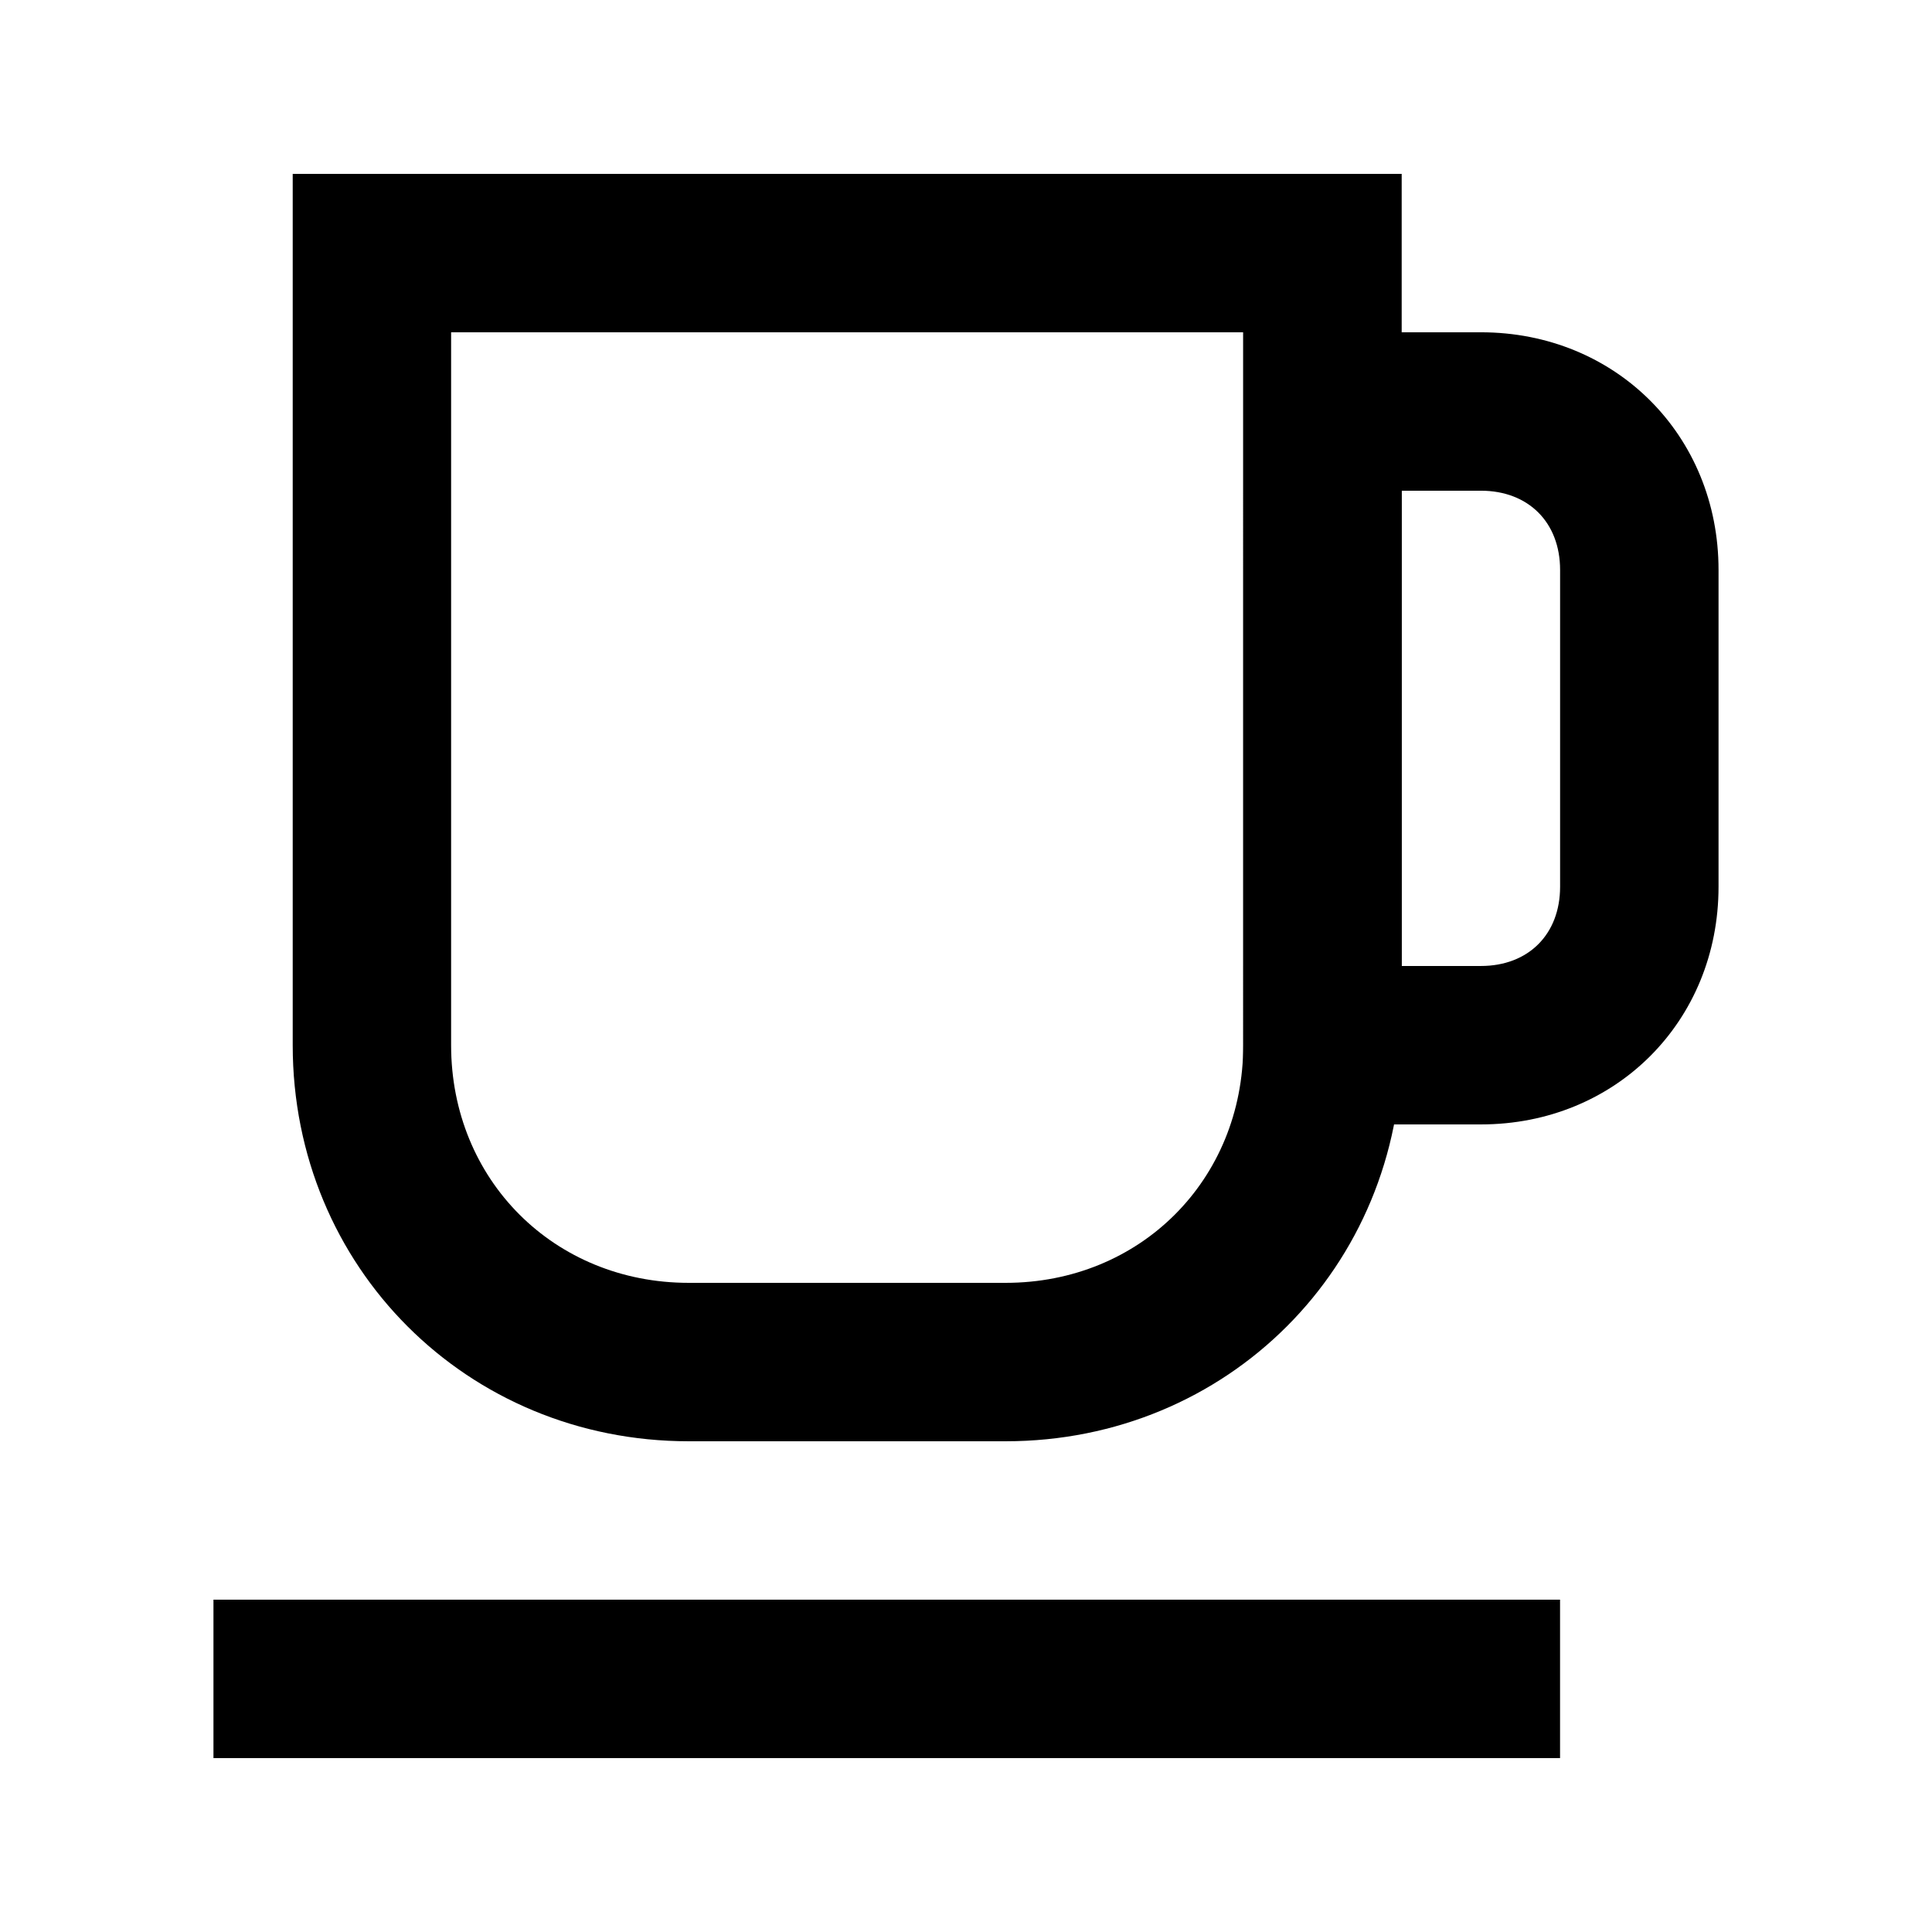
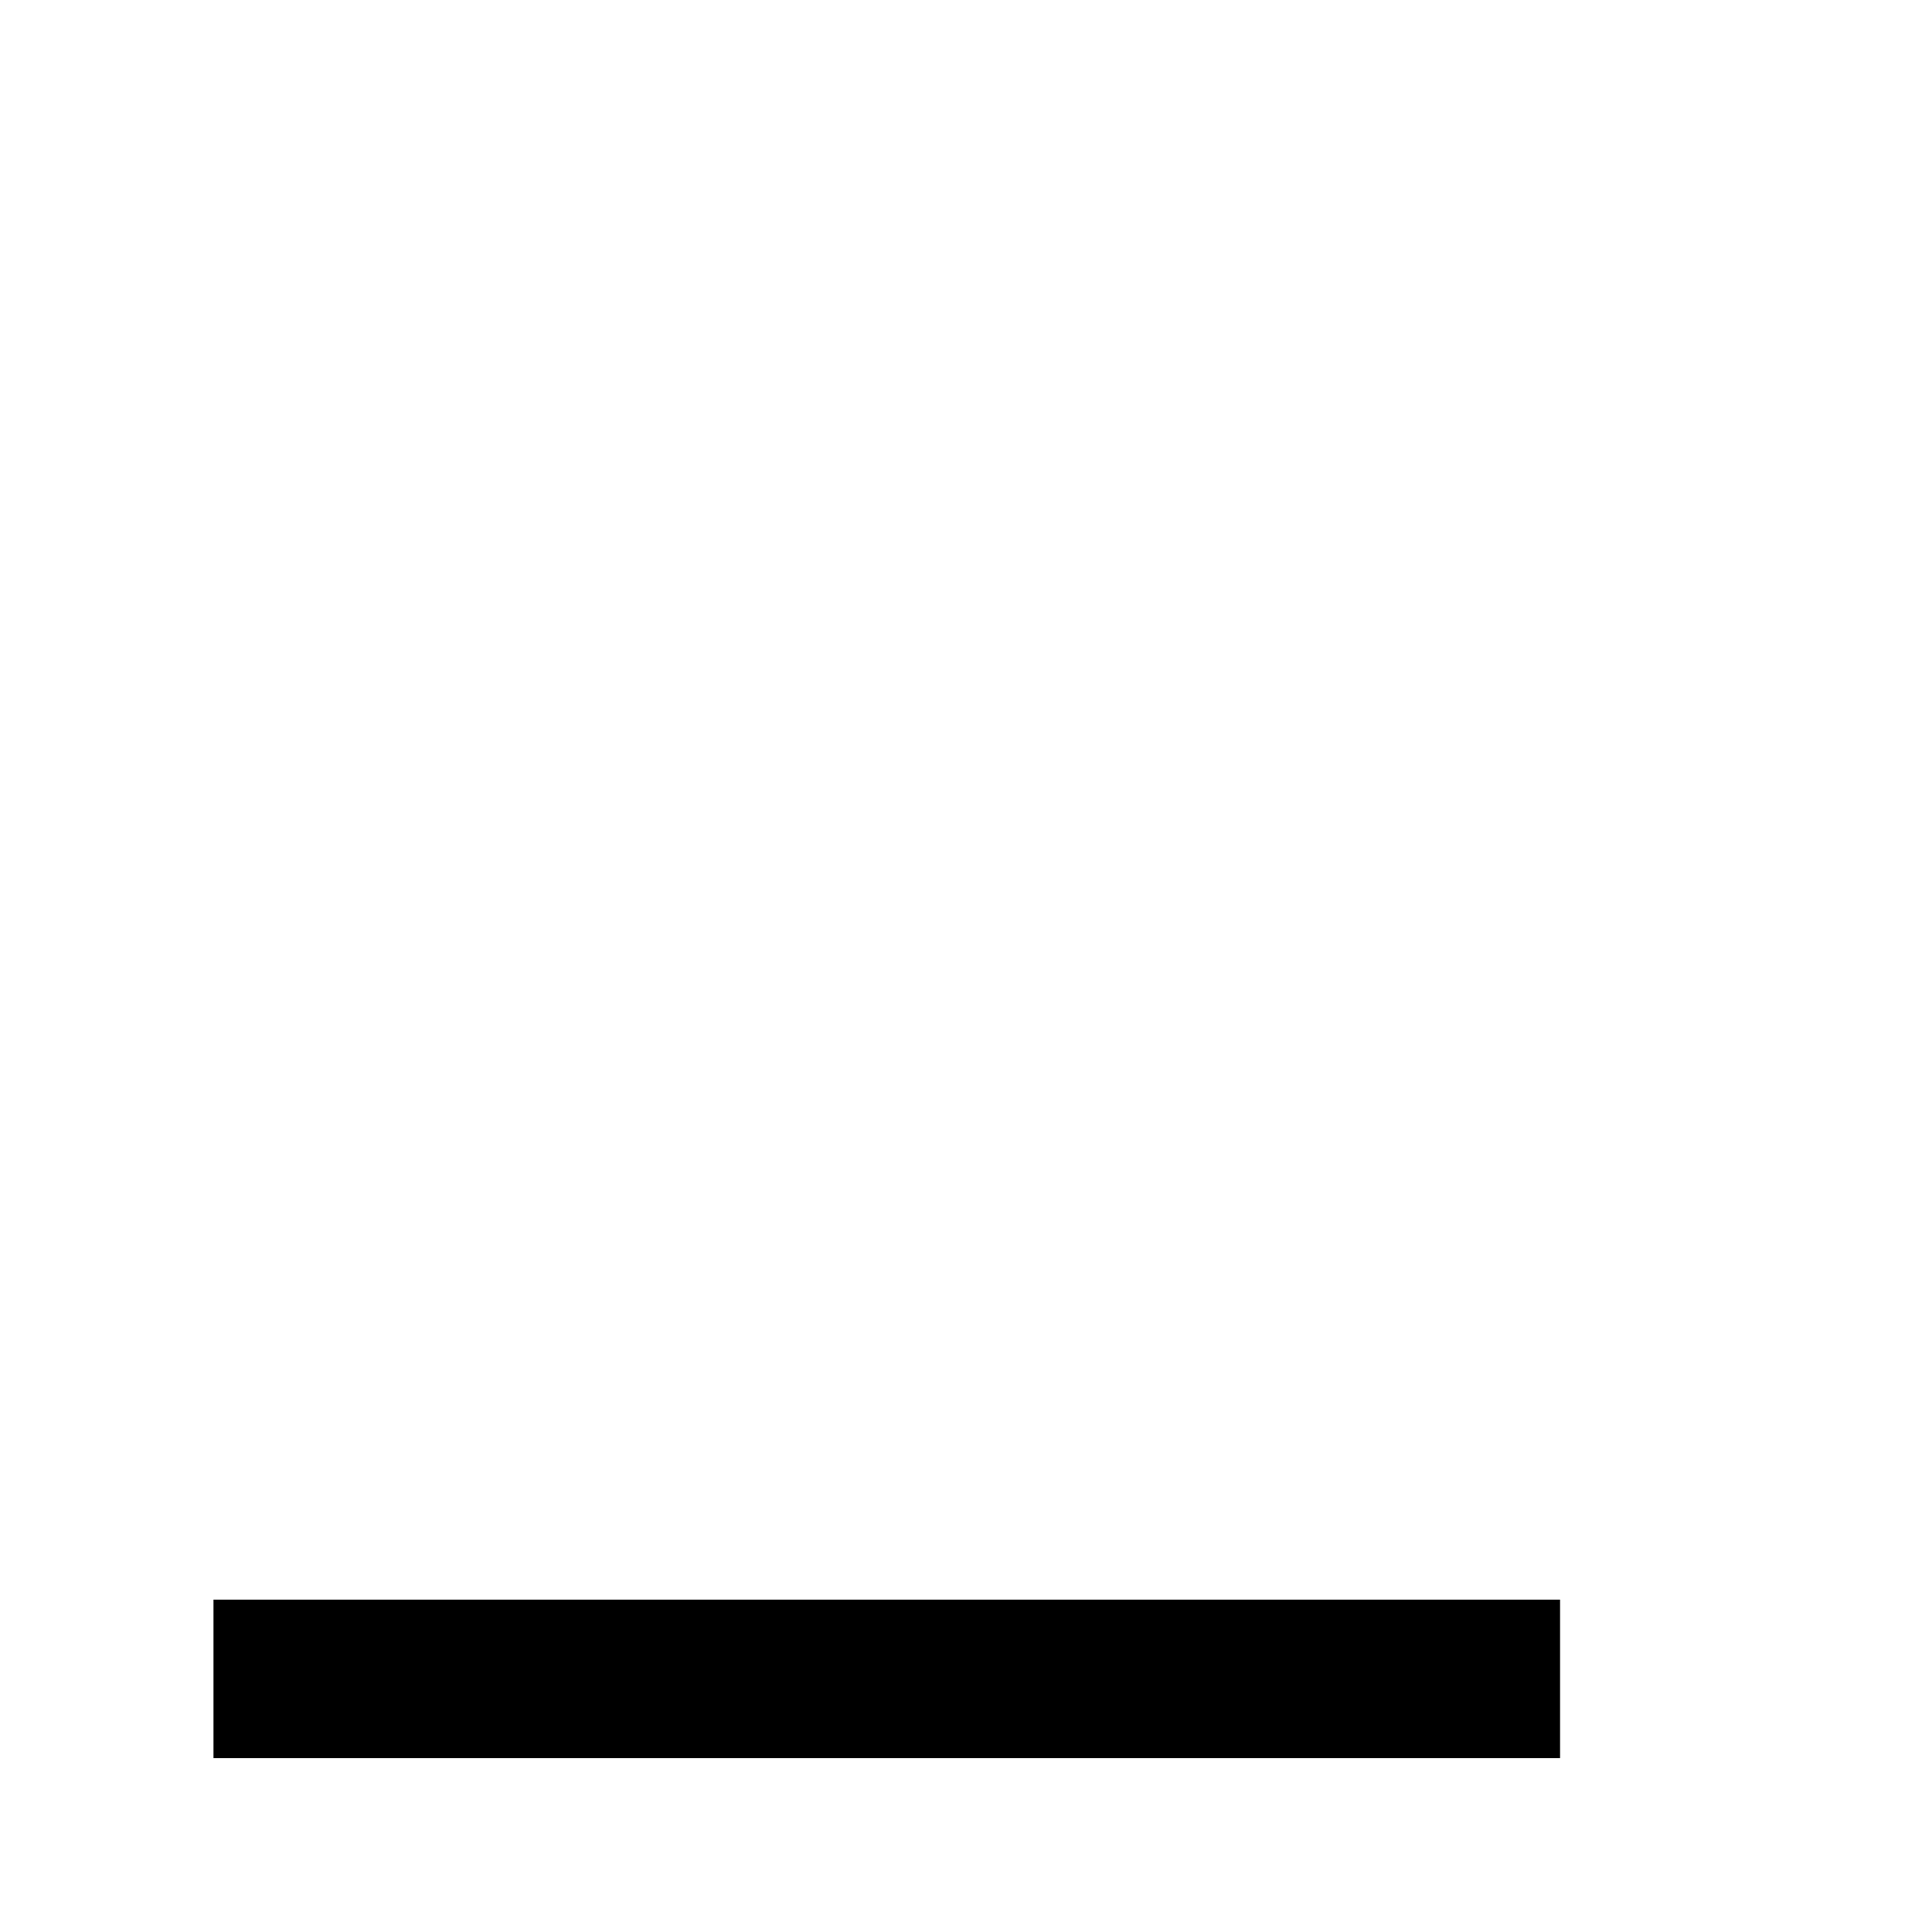
<svg xmlns="http://www.w3.org/2000/svg" fill="#000000" width="800px" height="800px" version="1.1" viewBox="144 144 512 512">
  <g>
-     <path d="m410.5 525.95h-83.969c-58.777 0-104.96-46.184-104.96-104.96v-230.91h293.89v230.91c-0.004 58.777-46.184 104.96-104.96 104.96zm-146.95-293.89v188.93c0 35.688 27.289 62.977 62.977 62.977h83.969c35.688 0 62.977-27.289 62.977-62.977v-188.93z" />
-     <path d="m536.45 441.98h-62.977l0.004-209.92h62.977c35.688 0 62.977 27.289 62.977 62.977v83.969c-0.004 35.684-27.293 62.977-62.98 62.977zm-20.992-41.984h20.992c12.594 0 20.992-8.398 20.992-20.992v-83.969c0-12.594-8.398-20.992-20.992-20.992h-20.992z" />
    <path d="m200.57 567.93h356.86v41.984h-356.86z" />
  </g>
</svg>